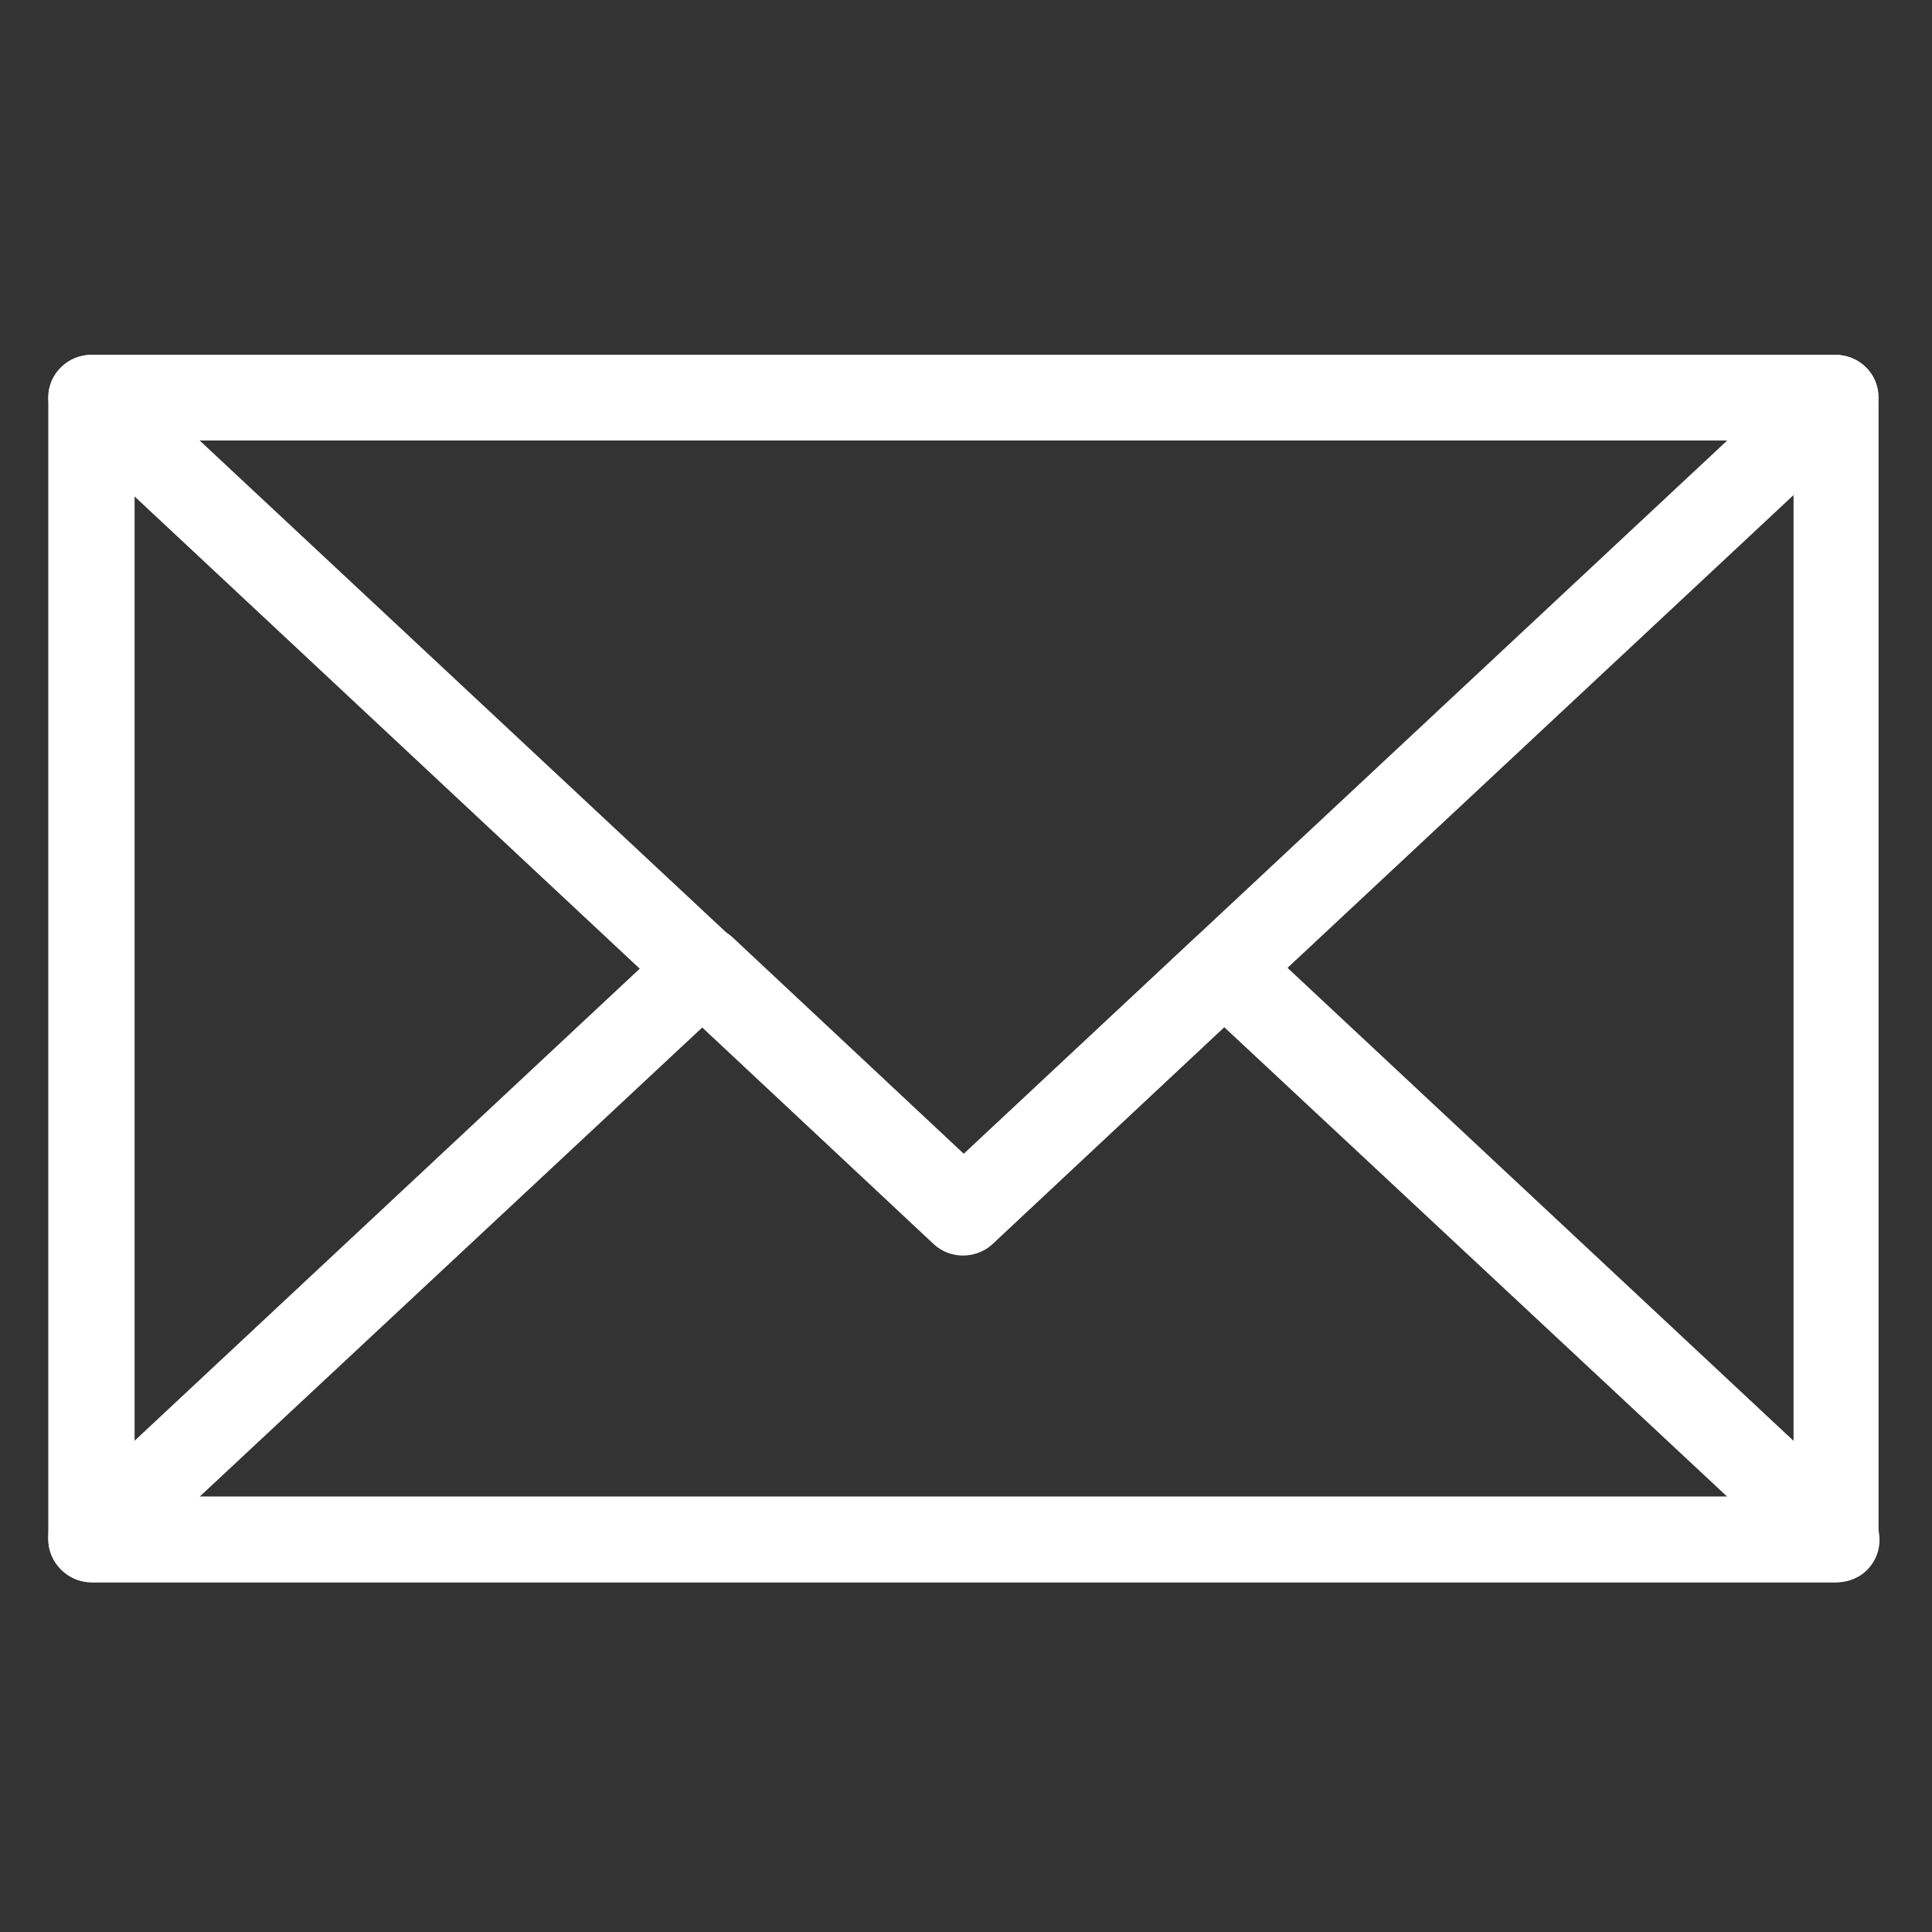
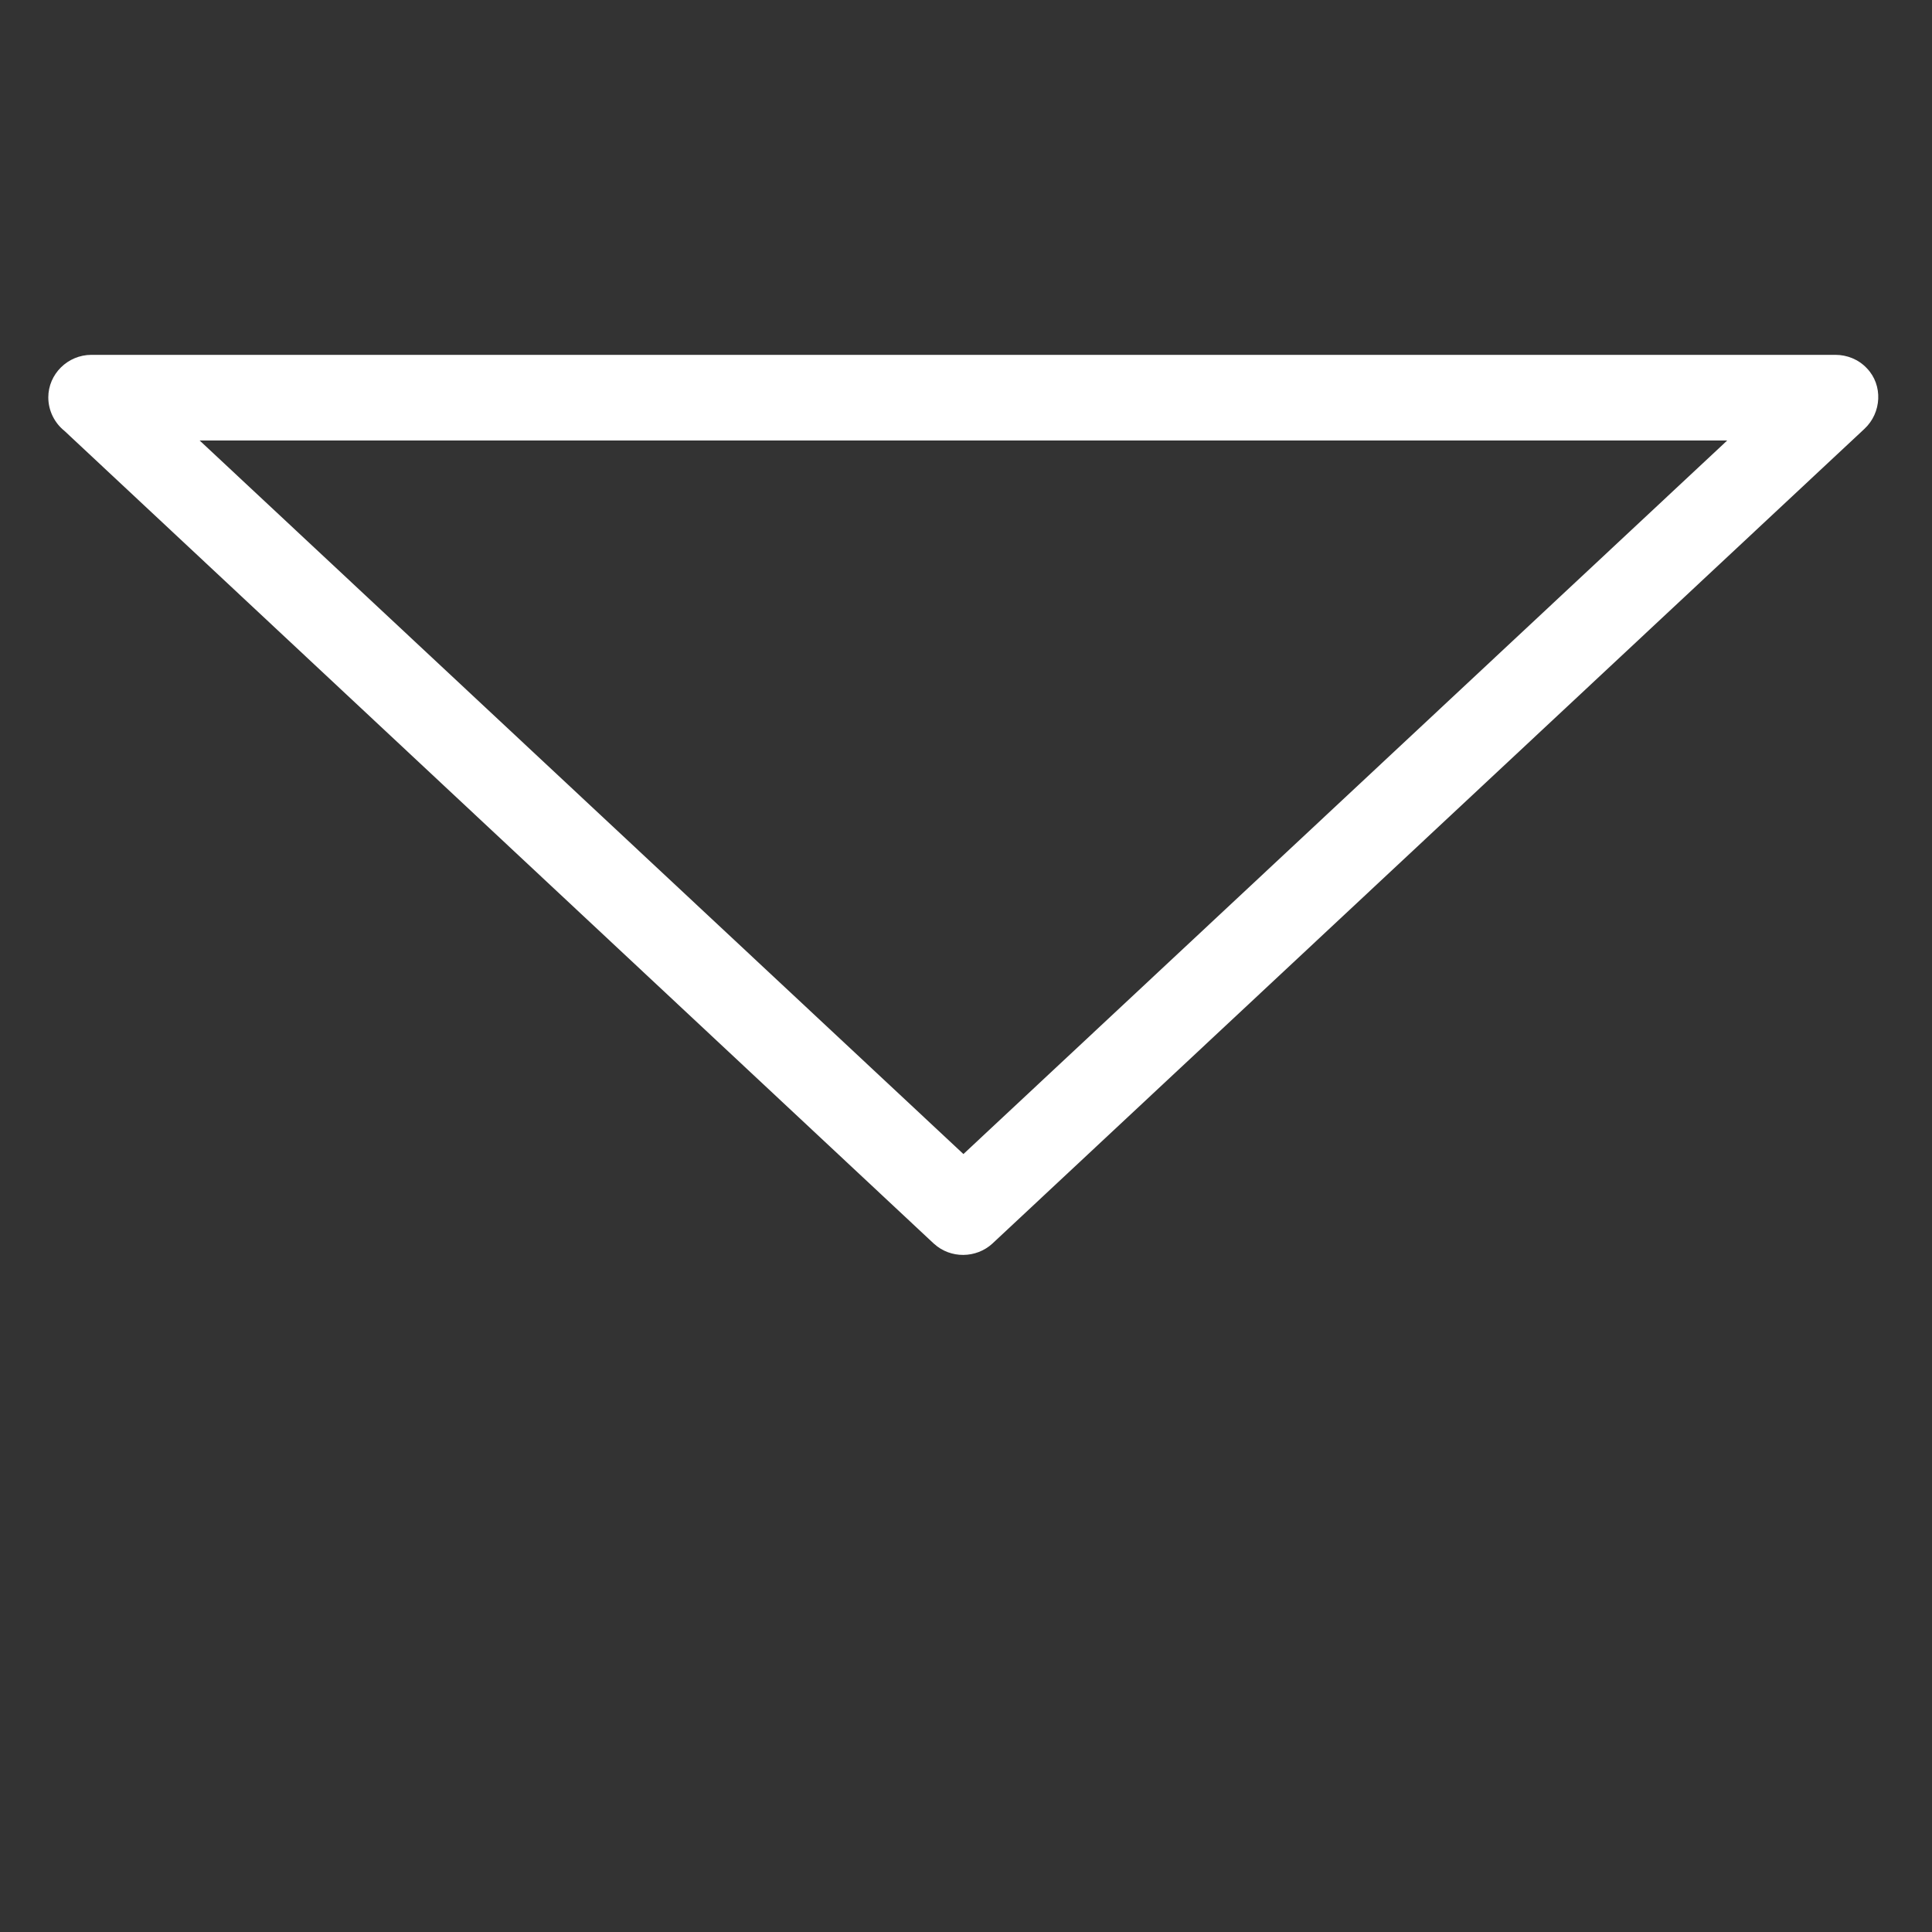
<svg xmlns="http://www.w3.org/2000/svg" id="Layer_1" version="1.1" viewBox="0 0 300 300">
  <rect x="0" y="0" width="300" height="300" fill="#333333" stroke="none" />
  <defs>
    <style>
      .st0 {
        fill: #fff;
      }
    </style>
  </defs>
-   <path class="st0" d="M14.2,55.1h270.8c3.7,0,6.7,3,6.7,6.6v177.3c0,3.6-3,6.7-6.7,6.7H14.2c-3.6,0-6.7-3-6.7-6.7V61.7c0-3.6,3-6.6,6.7-6.6h0ZM278.4,68.4H20.9v164h257.6V68.4Z" />
  <path class="st0" d="M31,68.4l118.6,110.8,118.6-110.8H31ZM145.1,193.2L10,66.9c-1.5-1.2-2.5-3.1-2.5-5.2,0-3.6,3-6.6,6.7-6.6h270.8c1.8,0,3.6.7,4.9,2.1,2.5,2.6,2.3,6.9-.4,9.4l-135.4,126.5c-2.5,2.3-6.5,2.4-9.1,0h0Z" />
-   <path class="st0" d="M10,233.9l94.6-88.4c2.6-2.4,6.5-2.3,9.1,0l36,33.7,36-33.7c2.6-2.4,6.5-2.3,9.1,0l94.9,88.7c2.7,2.5,2.9,6.7.4,9.4-1.3,1.4-3.1,2.1-4.9,2.1H14.2c-3.6,0-6.7-3-6.7-6.7s.9-4,2.5-5.2h0ZM109.1,159.5L31,232.4h237.2l-78.1-72.9-36,33.7c-2.5,2.3-6.5,2.4-9.1,0l-36-33.7Z" />
</svg>